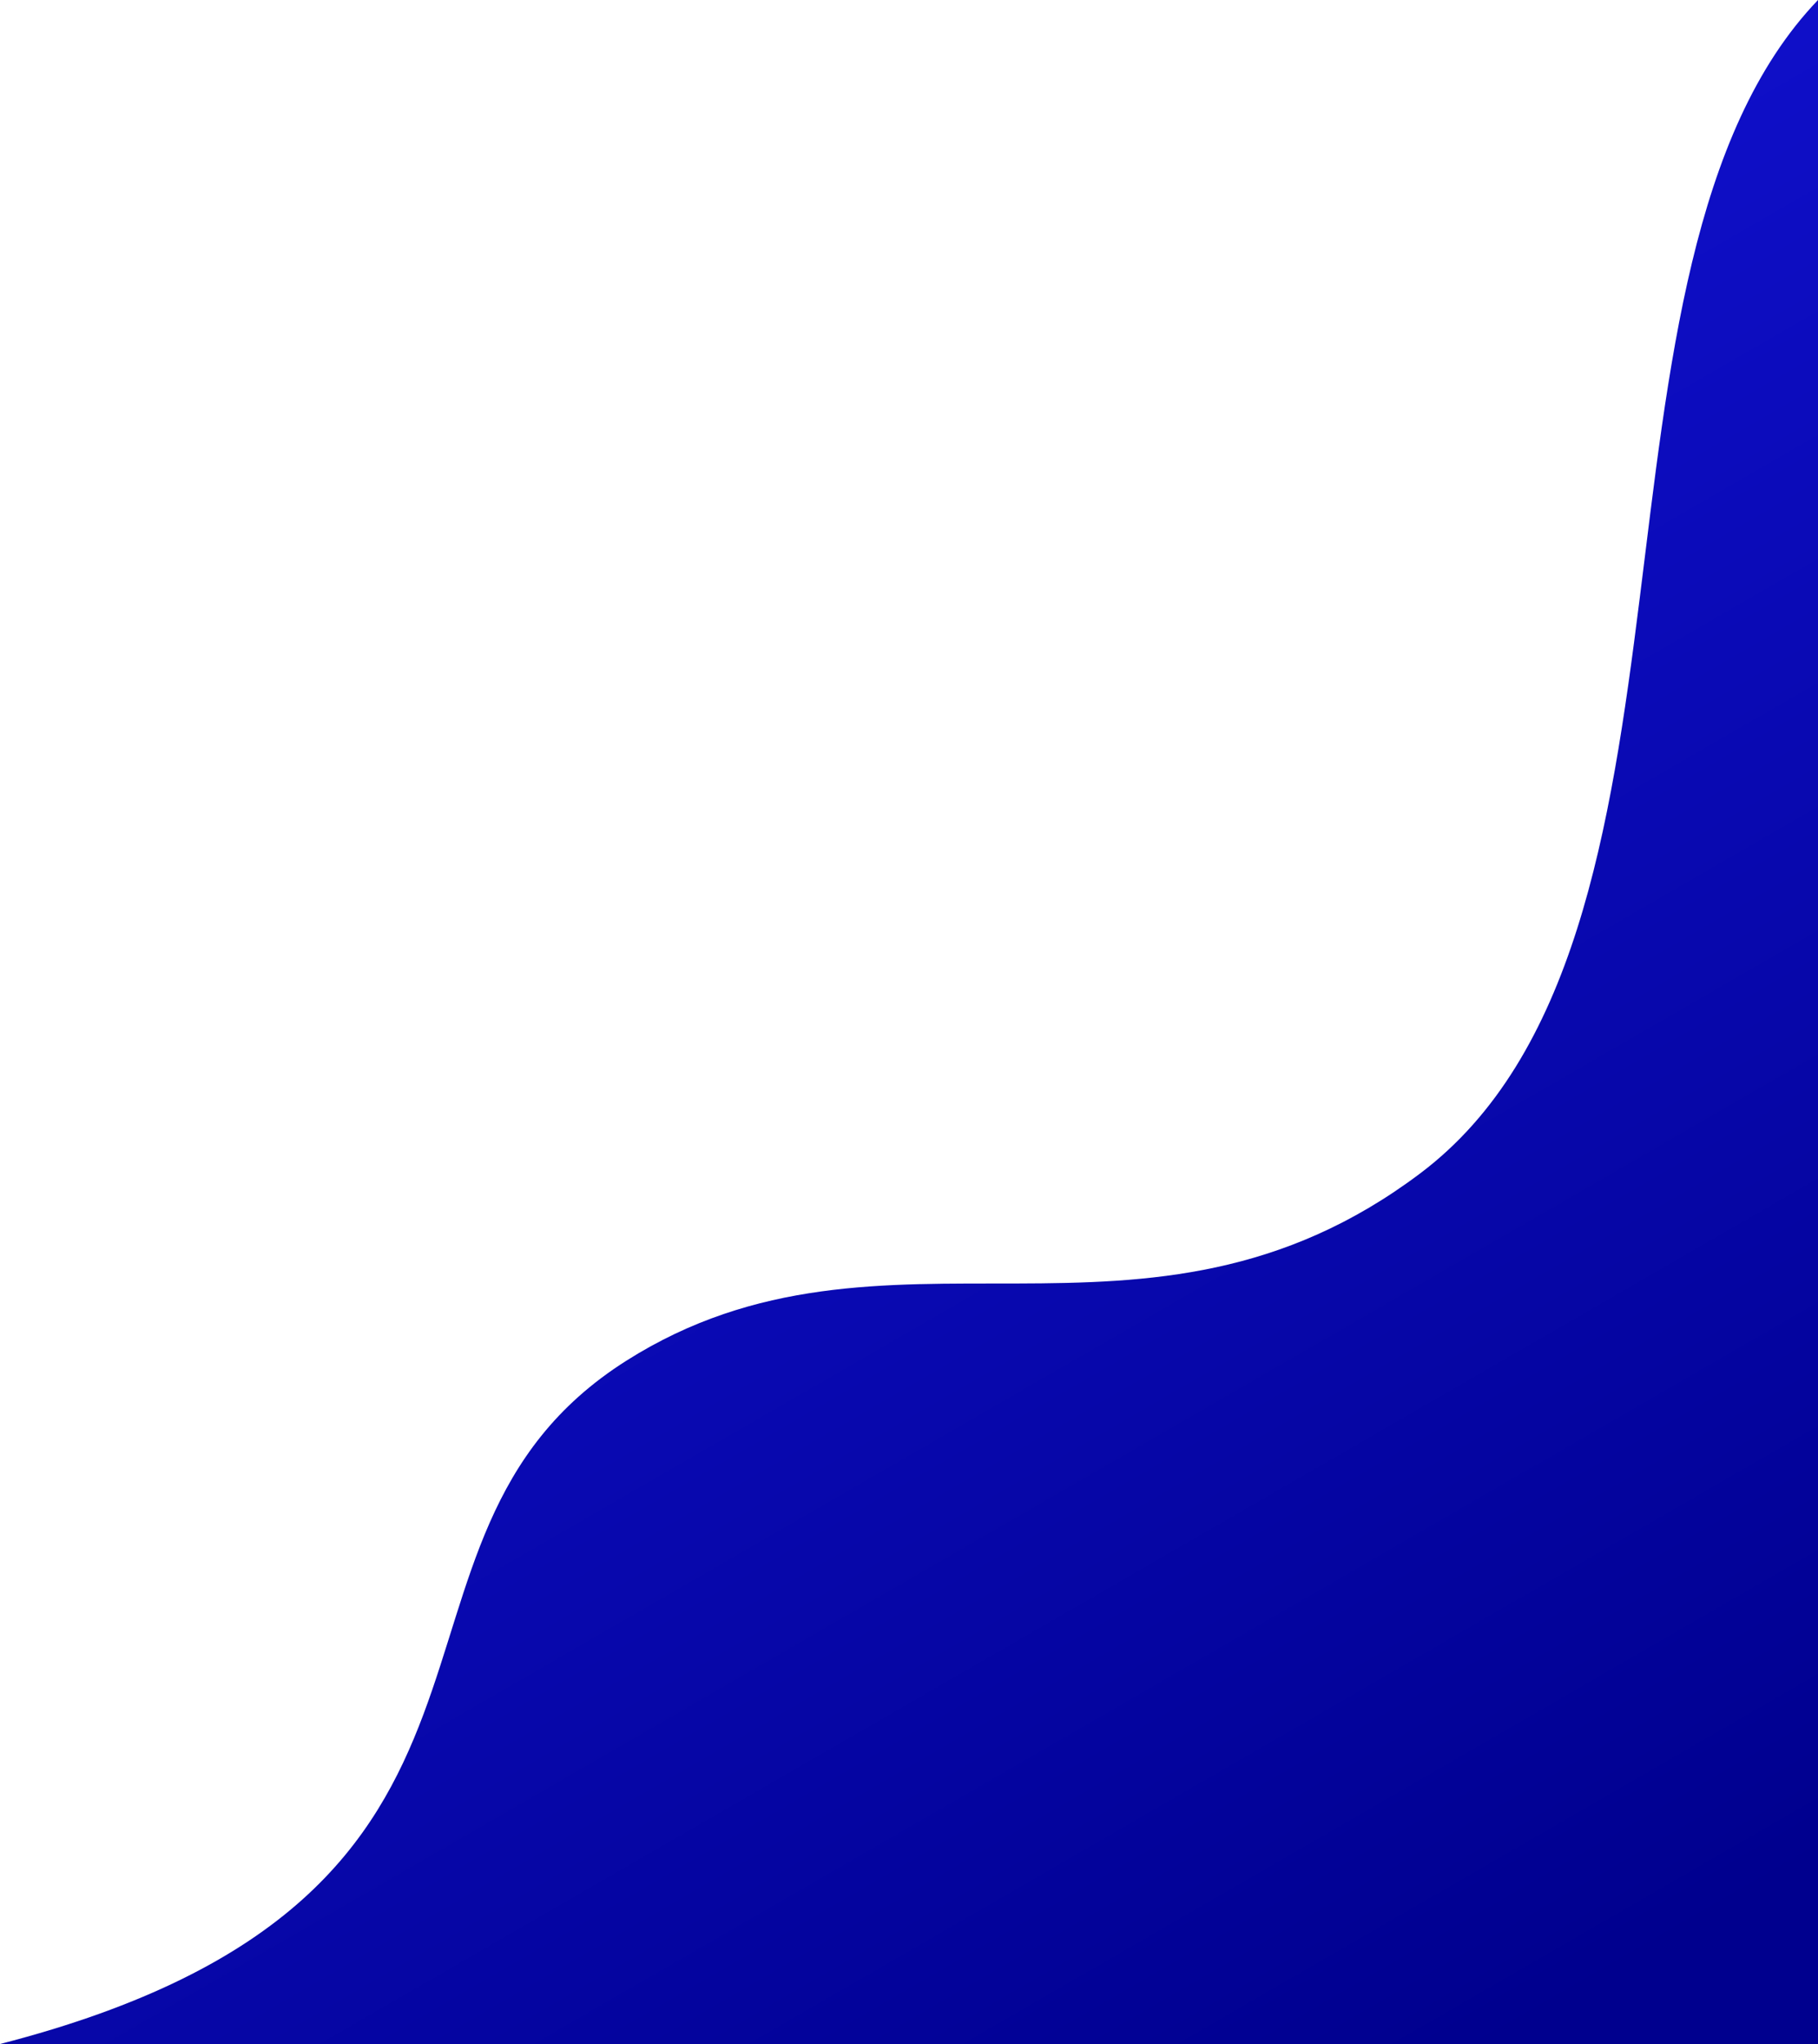
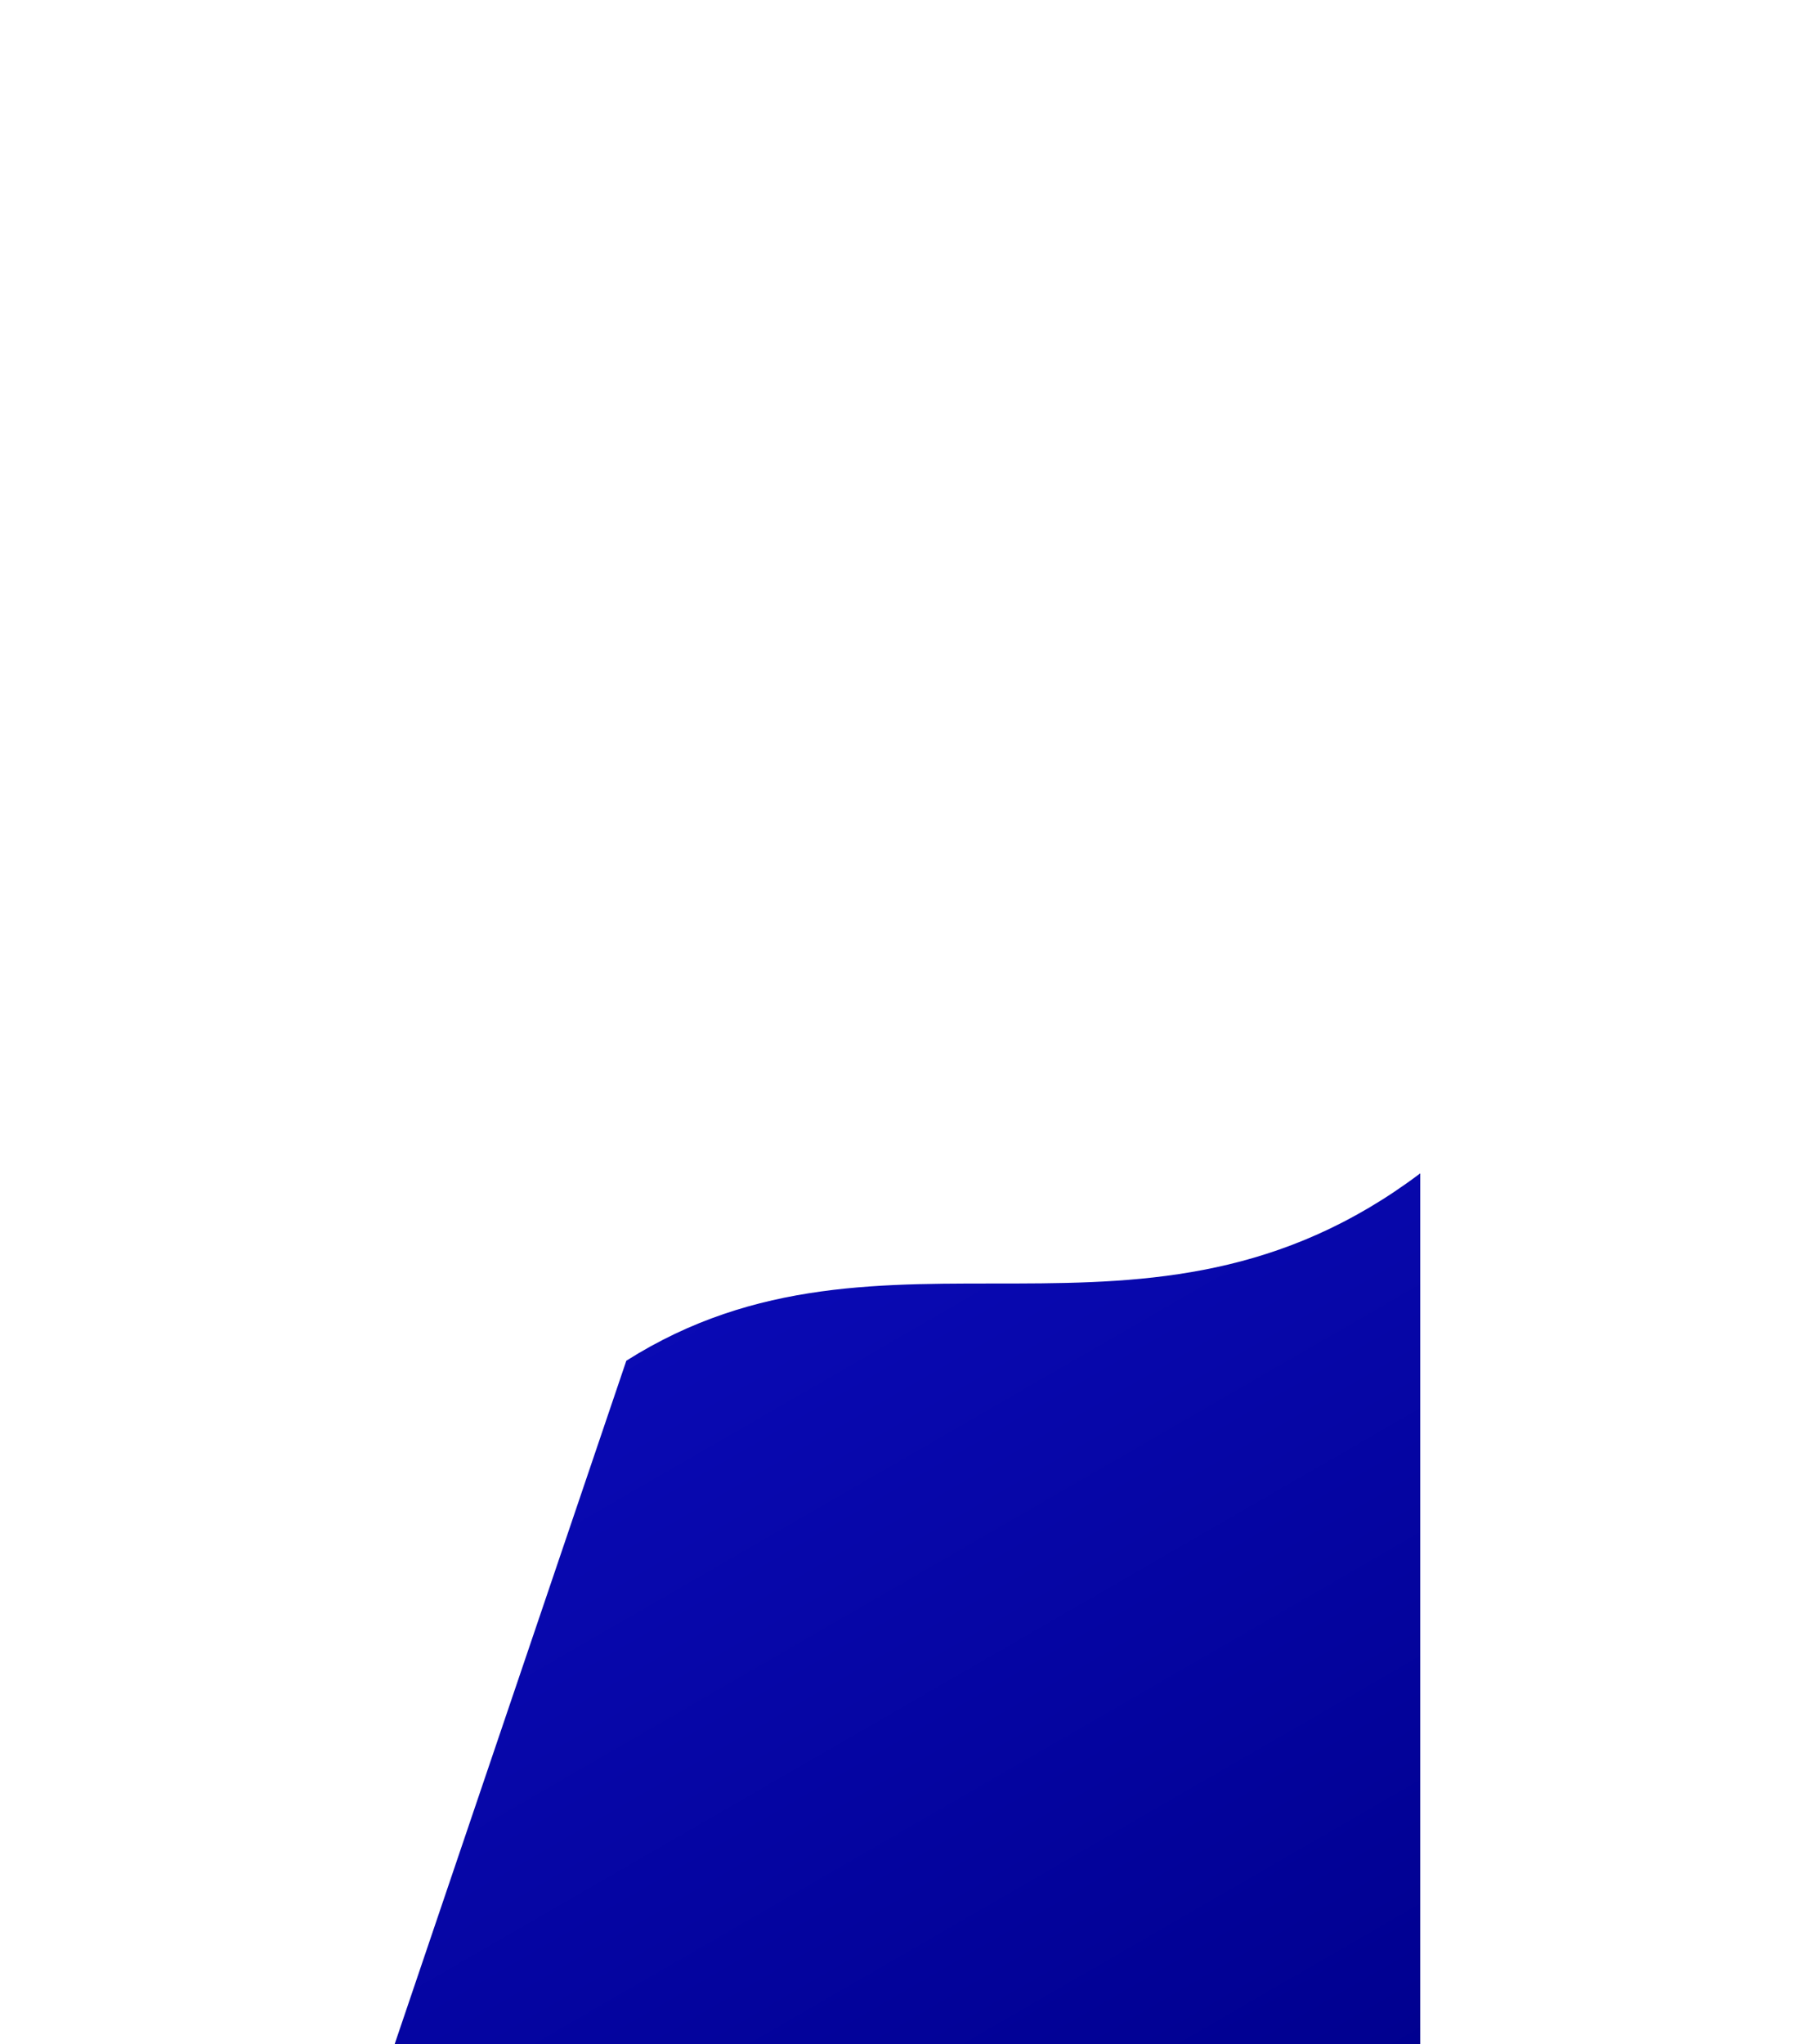
<svg xmlns="http://www.w3.org/2000/svg" width="720" height="809">
  <defs>
    <linearGradient id="a" x1="1793.538" y1="1080" x2="1326.462" y2="271" gradientUnits="userSpaceOnUse">
      <stop offset="0" stop-color="#00008e" />
      <stop offset="1" stop-color="#1616e4" />
    </linearGradient>
  </defs>
-   <path d="M1448.05 809.56c102.58-64.925 205.13 8.127 314.42-74.158C1884.89 643.24 1819.25 376.055 1920 271v809h-720c229.38-59 135.21-199.014 248.05-270.44Z" transform="translate(-1200 -271)" style="fill-rule:evenodd;fill:url(#a)" />
+   <path d="M1448.05 809.56c102.58-64.925 205.13 8.127 314.42-74.158v809h-720c229.38-59 135.21-199.014 248.05-270.44Z" transform="translate(-1200 -271)" style="fill-rule:evenodd;fill:url(#a)" />
</svg>